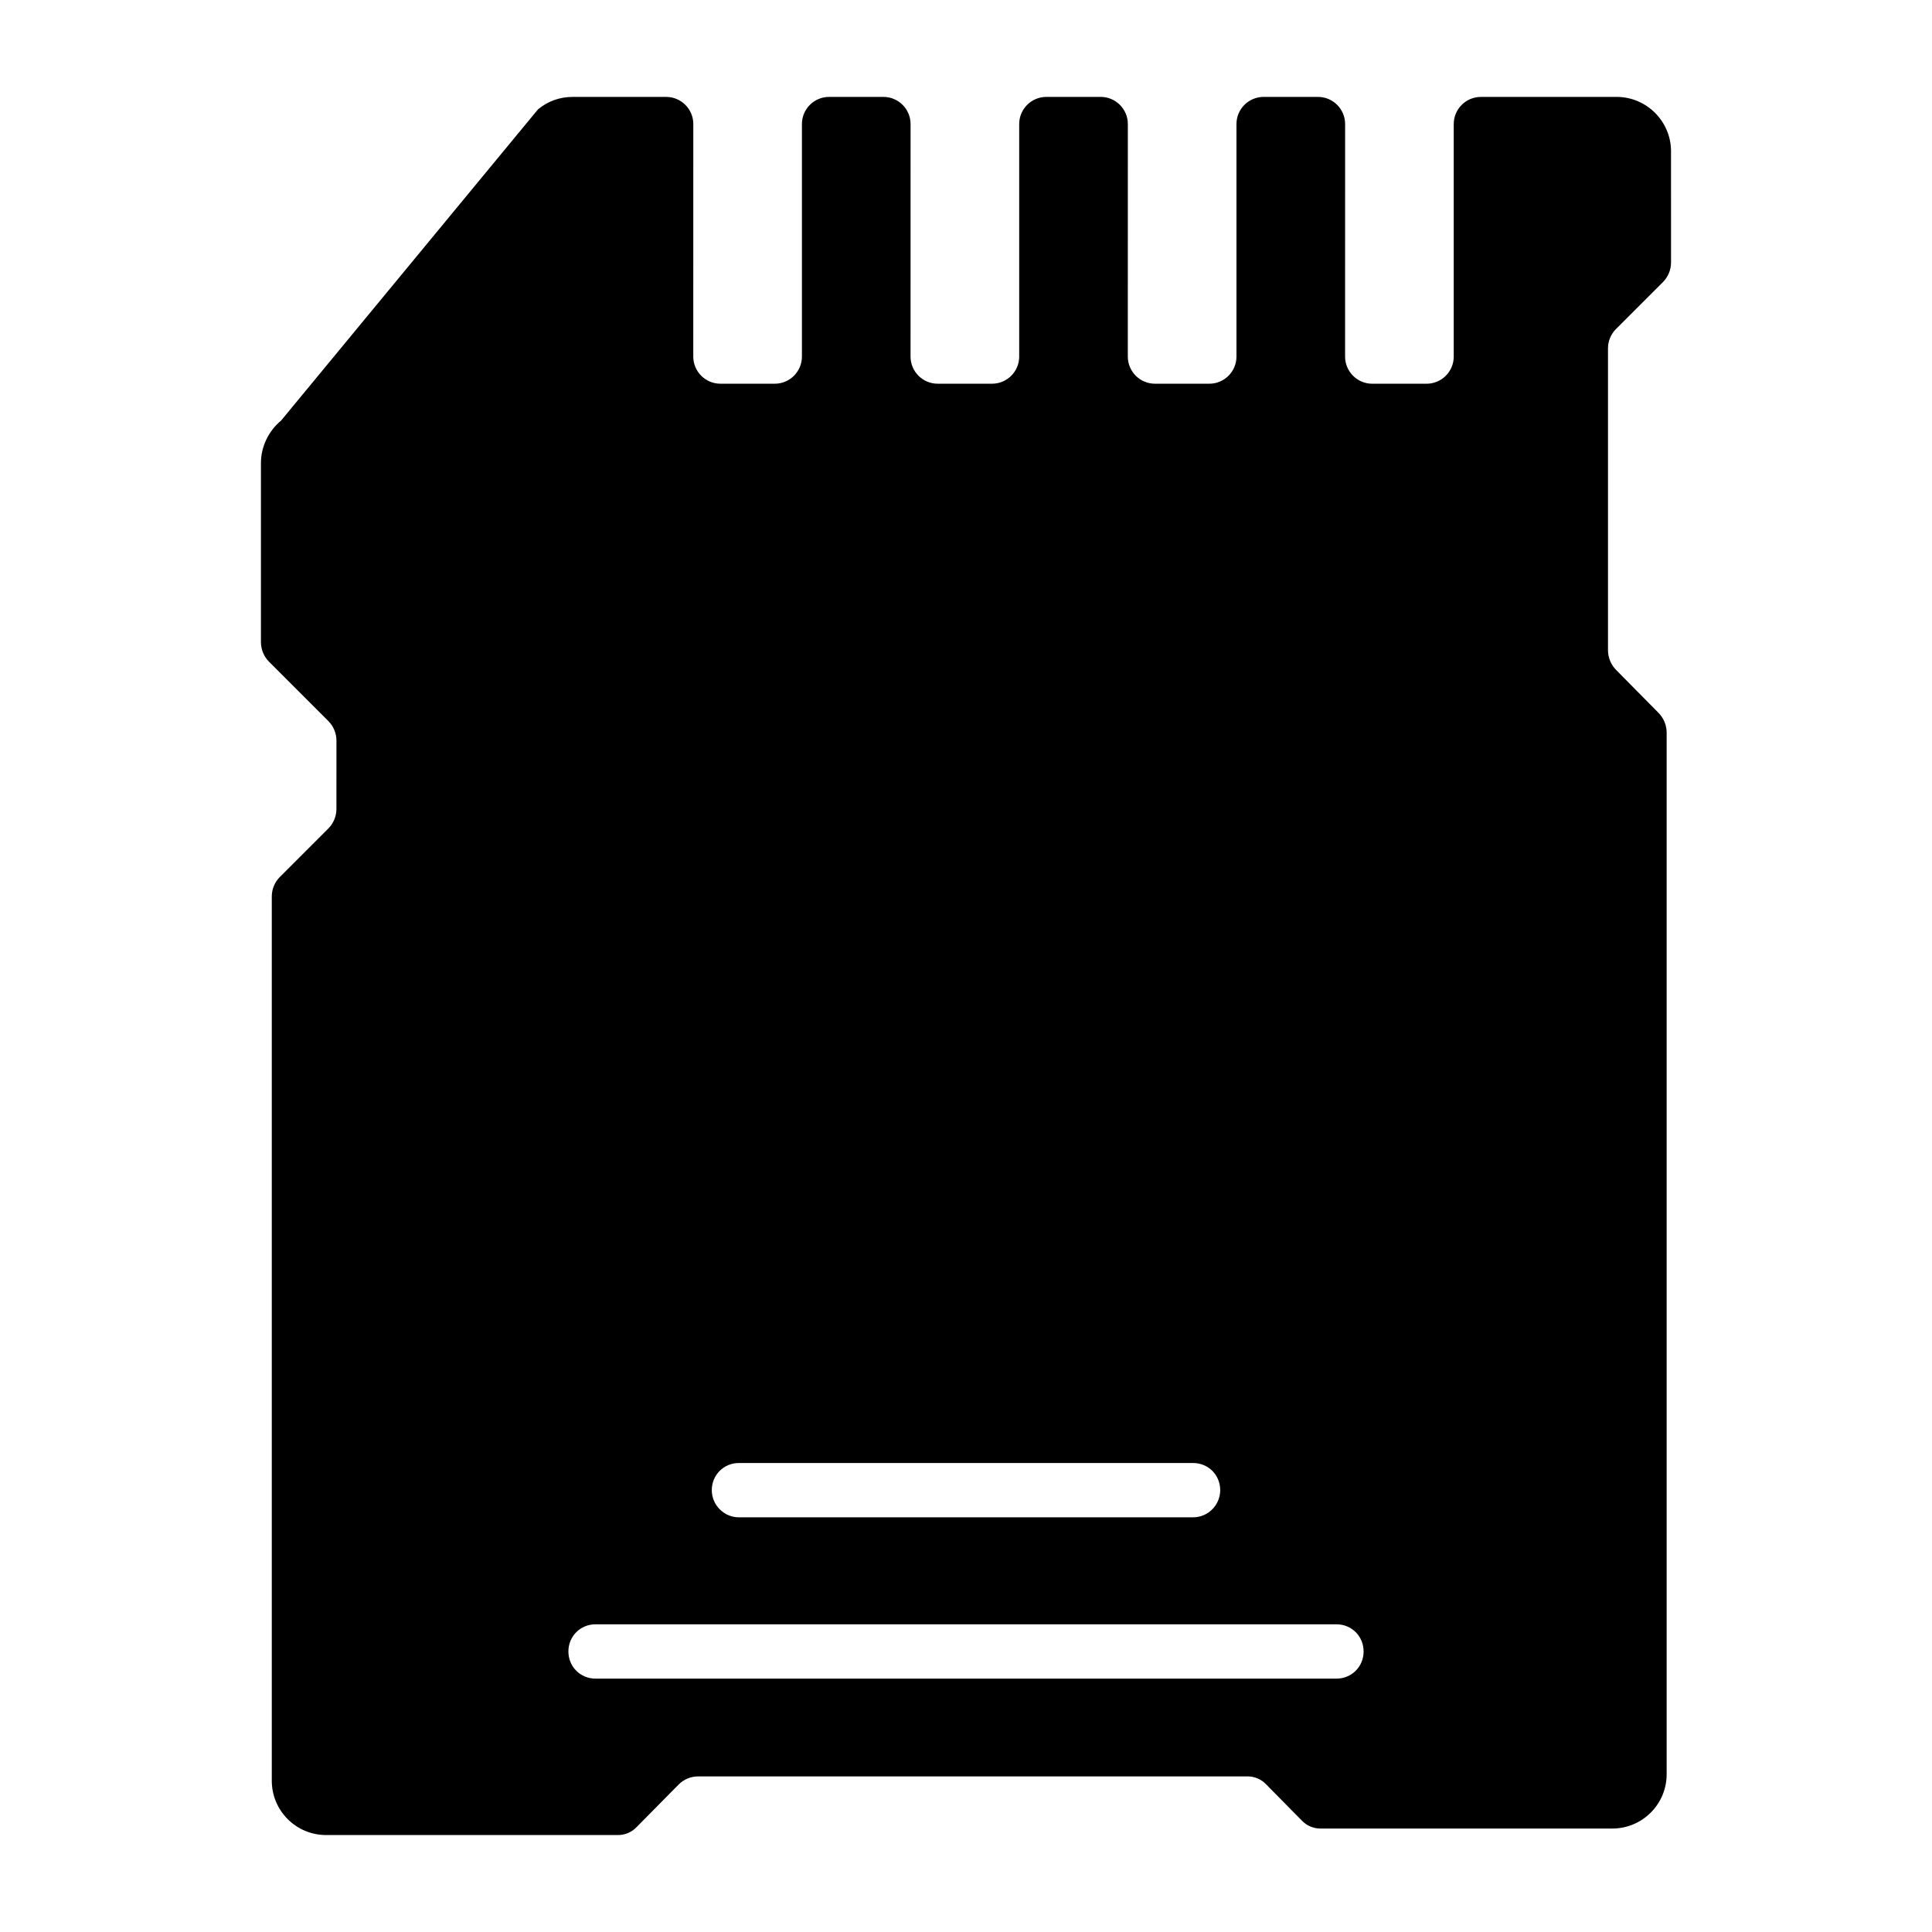
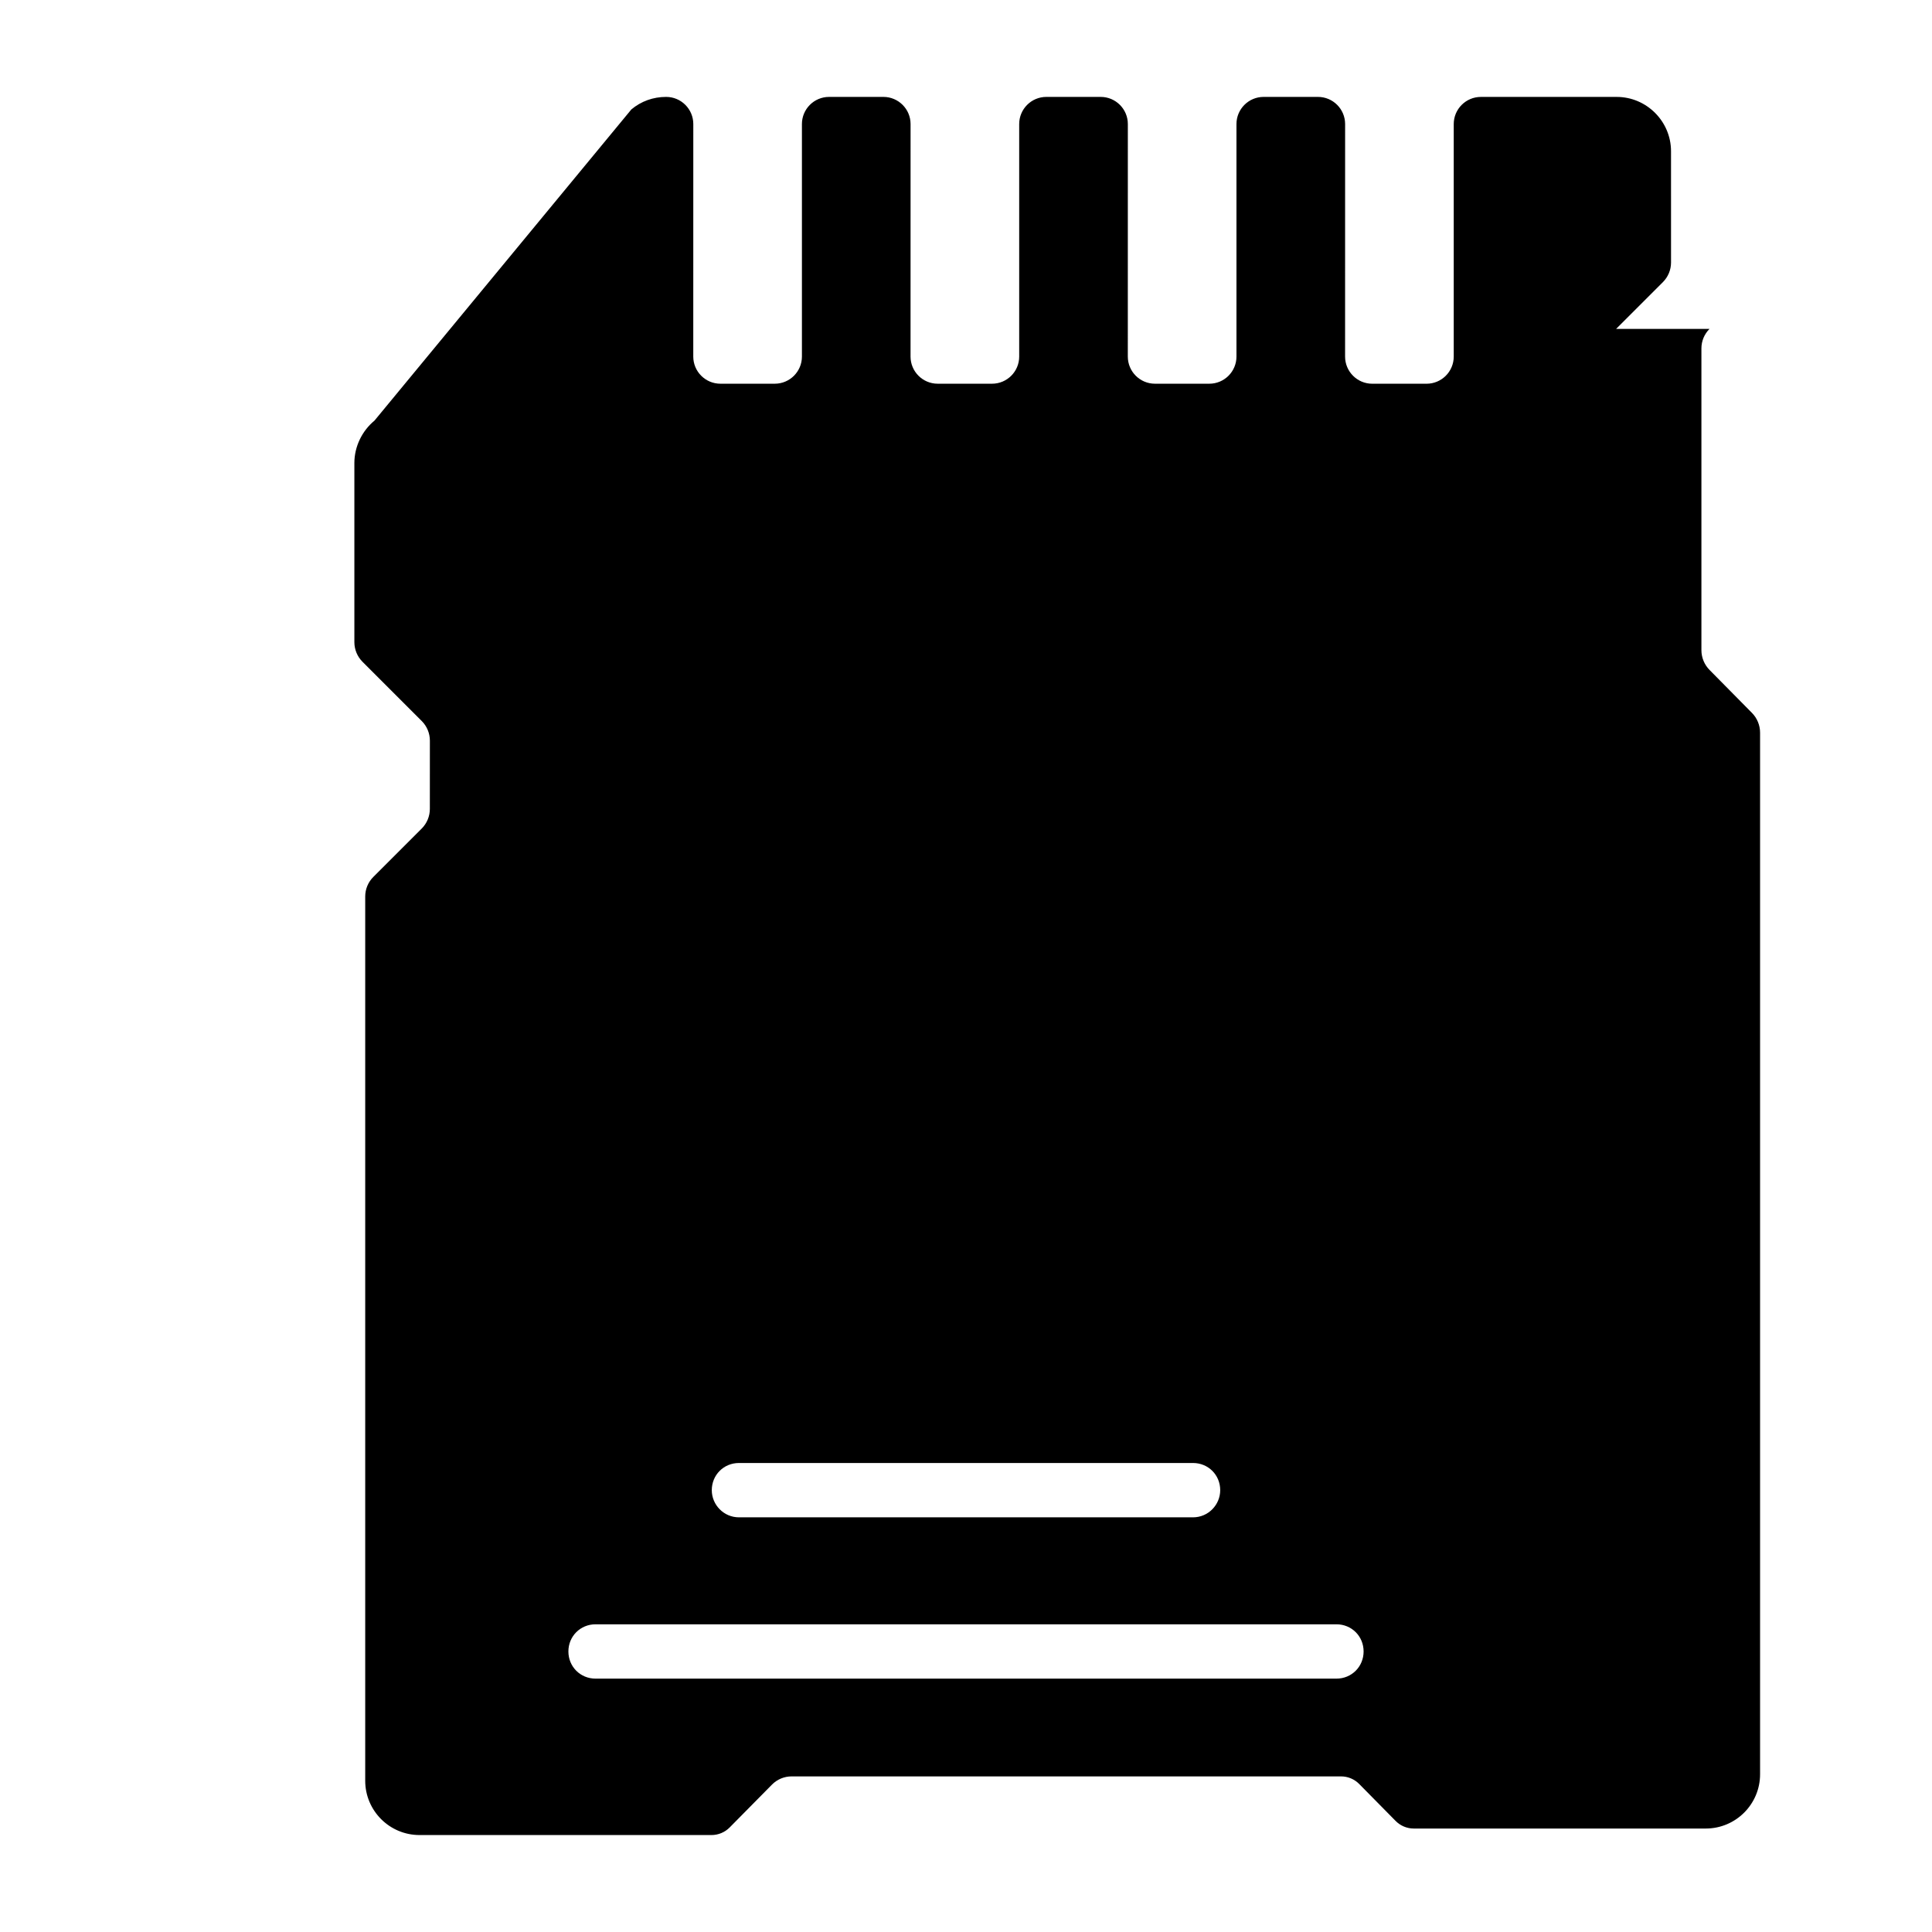
<svg xmlns="http://www.w3.org/2000/svg" fill="#000000" width="800px" height="800px" version="1.1" viewBox="144 144 512 512">
-   <path d="m572.28 231.17 12.402-12.398c1.383-1.383 2.16-3.258 2.16-5.211l-0.004-29.48c0-7.918-6.477-14.395-14.395-14.395h-35.988c-3.977 0-7.199 3.223-7.199 7.199v61.609c0 3.977-3.223 7.199-7.199 7.199h-14.395c-3.977 0-7.199-3.223-7.199-7.199l0.008-61.613c0-3.977-3.223-7.199-7.199-7.199h-14.395c-3.977 0-7.199 3.223-7.199 7.199v61.609c0 3.977-3.223 7.199-7.199 7.199h-14.395c-3.977 0-7.199-3.223-7.199-7.199l0.008-61.609c0-3.977-3.223-7.199-7.199-7.199h-14.395c-3.977 0-7.199 3.223-7.199 7.199v61.609c0 3.977-3.223 7.199-7.199 7.199h-14.395c-3.977 0-7.199-3.223-7.199-7.199l0.008-61.609c0-3.977-3.223-7.199-7.199-7.199h-14.395c-3.977 0-7.199 3.223-7.199 7.199v61.609c0 3.977-3.223 7.199-7.199 7.199h-14.395c-3.977 0-7.199-3.223-7.199-7.199l0.008-61.609c0-3.977-3.223-7.199-7.199-7.199h-24.758c-3.453 0-6.621 1.152-9.211 3.312l-68.086 82.48c-3.312 2.734-5.324 6.91-5.324 11.227v47.473c0 1.953 0.777 3.828 2.16 5.211l15.691 15.691c1.383 1.383 2.16 3.258 2.16 5.211l-0.008 18.082c0 1.953-0.777 3.828-2.16 5.211l-12.832 12.832c-1.367 1.367-2.137 3.223-2.137 5.16v234.34c0 7.949 6.445 14.395 14.395 14.395h77.371c1.812 0 3.547-0.727 4.82-2.016l11.219-11.359c1.371-1.387 3.242-2.168 5.191-2.168h145.61c1.809 0 3.543 0.727 4.812 2.016l9.648 9.785c1.27 1.289 3.004 2.016 4.812 2.016h77.379c7.949 0 14.395-6.445 14.395-14.395v-276.01c0-1.969-0.777-3.859-2.16-5.258l-11.227-11.371c-1.383-1.402-2.16-3.289-2.16-5.258v-79.961c0-1.934 0.77-3.793 2.141-5.16zm-232.45 300.54h120.34c4.031 0 7.199 3.168 7.199 7.199 0 3.887-3.168 7.199-7.199 7.199h-120.34c-4.031 0-7.199-3.309-7.199-7.199 0.004-4.035 3.168-7.199 7.199-7.199zm158.34 57.145h-196.34c-4.031 0-7.199-3.168-7.199-7.199s3.168-7.199 7.199-7.199h196.34c4.031 0 7.199 3.168 7.199 7.199-0.004 4.031-3.172 7.199-7.203 7.199z" />
+   <path d="m572.28 231.17 12.402-12.398c1.383-1.383 2.16-3.258 2.16-5.211l-0.004-29.48c0-7.918-6.477-14.395-14.395-14.395h-35.988c-3.977 0-7.199 3.223-7.199 7.199v61.609c0 3.977-3.223 7.199-7.199 7.199h-14.395c-3.977 0-7.199-3.223-7.199-7.199l0.008-61.613c0-3.977-3.223-7.199-7.199-7.199h-14.395c-3.977 0-7.199 3.223-7.199 7.199v61.609c0 3.977-3.223 7.199-7.199 7.199h-14.395c-3.977 0-7.199-3.223-7.199-7.199l0.008-61.609c0-3.977-3.223-7.199-7.199-7.199h-14.395c-3.977 0-7.199 3.223-7.199 7.199v61.609c0 3.977-3.223 7.199-7.199 7.199h-14.395c-3.977 0-7.199-3.223-7.199-7.199l0.008-61.609c0-3.977-3.223-7.199-7.199-7.199h-14.395c-3.977 0-7.199 3.223-7.199 7.199v61.609c0 3.977-3.223 7.199-7.199 7.199h-14.395c-3.977 0-7.199-3.223-7.199-7.199l0.008-61.609c0-3.977-3.223-7.199-7.199-7.199c-3.453 0-6.621 1.152-9.211 3.312l-68.086 82.48c-3.312 2.734-5.324 6.91-5.324 11.227v47.473c0 1.953 0.777 3.828 2.16 5.211l15.691 15.691c1.383 1.383 2.16 3.258 2.16 5.211l-0.008 18.082c0 1.953-0.777 3.828-2.16 5.211l-12.832 12.832c-1.367 1.367-2.137 3.223-2.137 5.16v234.34c0 7.949 6.445 14.395 14.395 14.395h77.371c1.812 0 3.547-0.727 4.82-2.016l11.219-11.359c1.371-1.387 3.242-2.168 5.191-2.168h145.61c1.809 0 3.543 0.727 4.812 2.016l9.648 9.785c1.27 1.289 3.004 2.016 4.812 2.016h77.379c7.949 0 14.395-6.445 14.395-14.395v-276.01c0-1.969-0.777-3.859-2.16-5.258l-11.227-11.371c-1.383-1.402-2.16-3.289-2.16-5.258v-79.961c0-1.934 0.77-3.793 2.141-5.16zm-232.45 300.54h120.34c4.031 0 7.199 3.168 7.199 7.199 0 3.887-3.168 7.199-7.199 7.199h-120.34c-4.031 0-7.199-3.309-7.199-7.199 0.004-4.035 3.168-7.199 7.199-7.199zm158.34 57.145h-196.34c-4.031 0-7.199-3.168-7.199-7.199s3.168-7.199 7.199-7.199h196.34c4.031 0 7.199 3.168 7.199 7.199-0.004 4.031-3.172 7.199-7.203 7.199z" />
</svg>